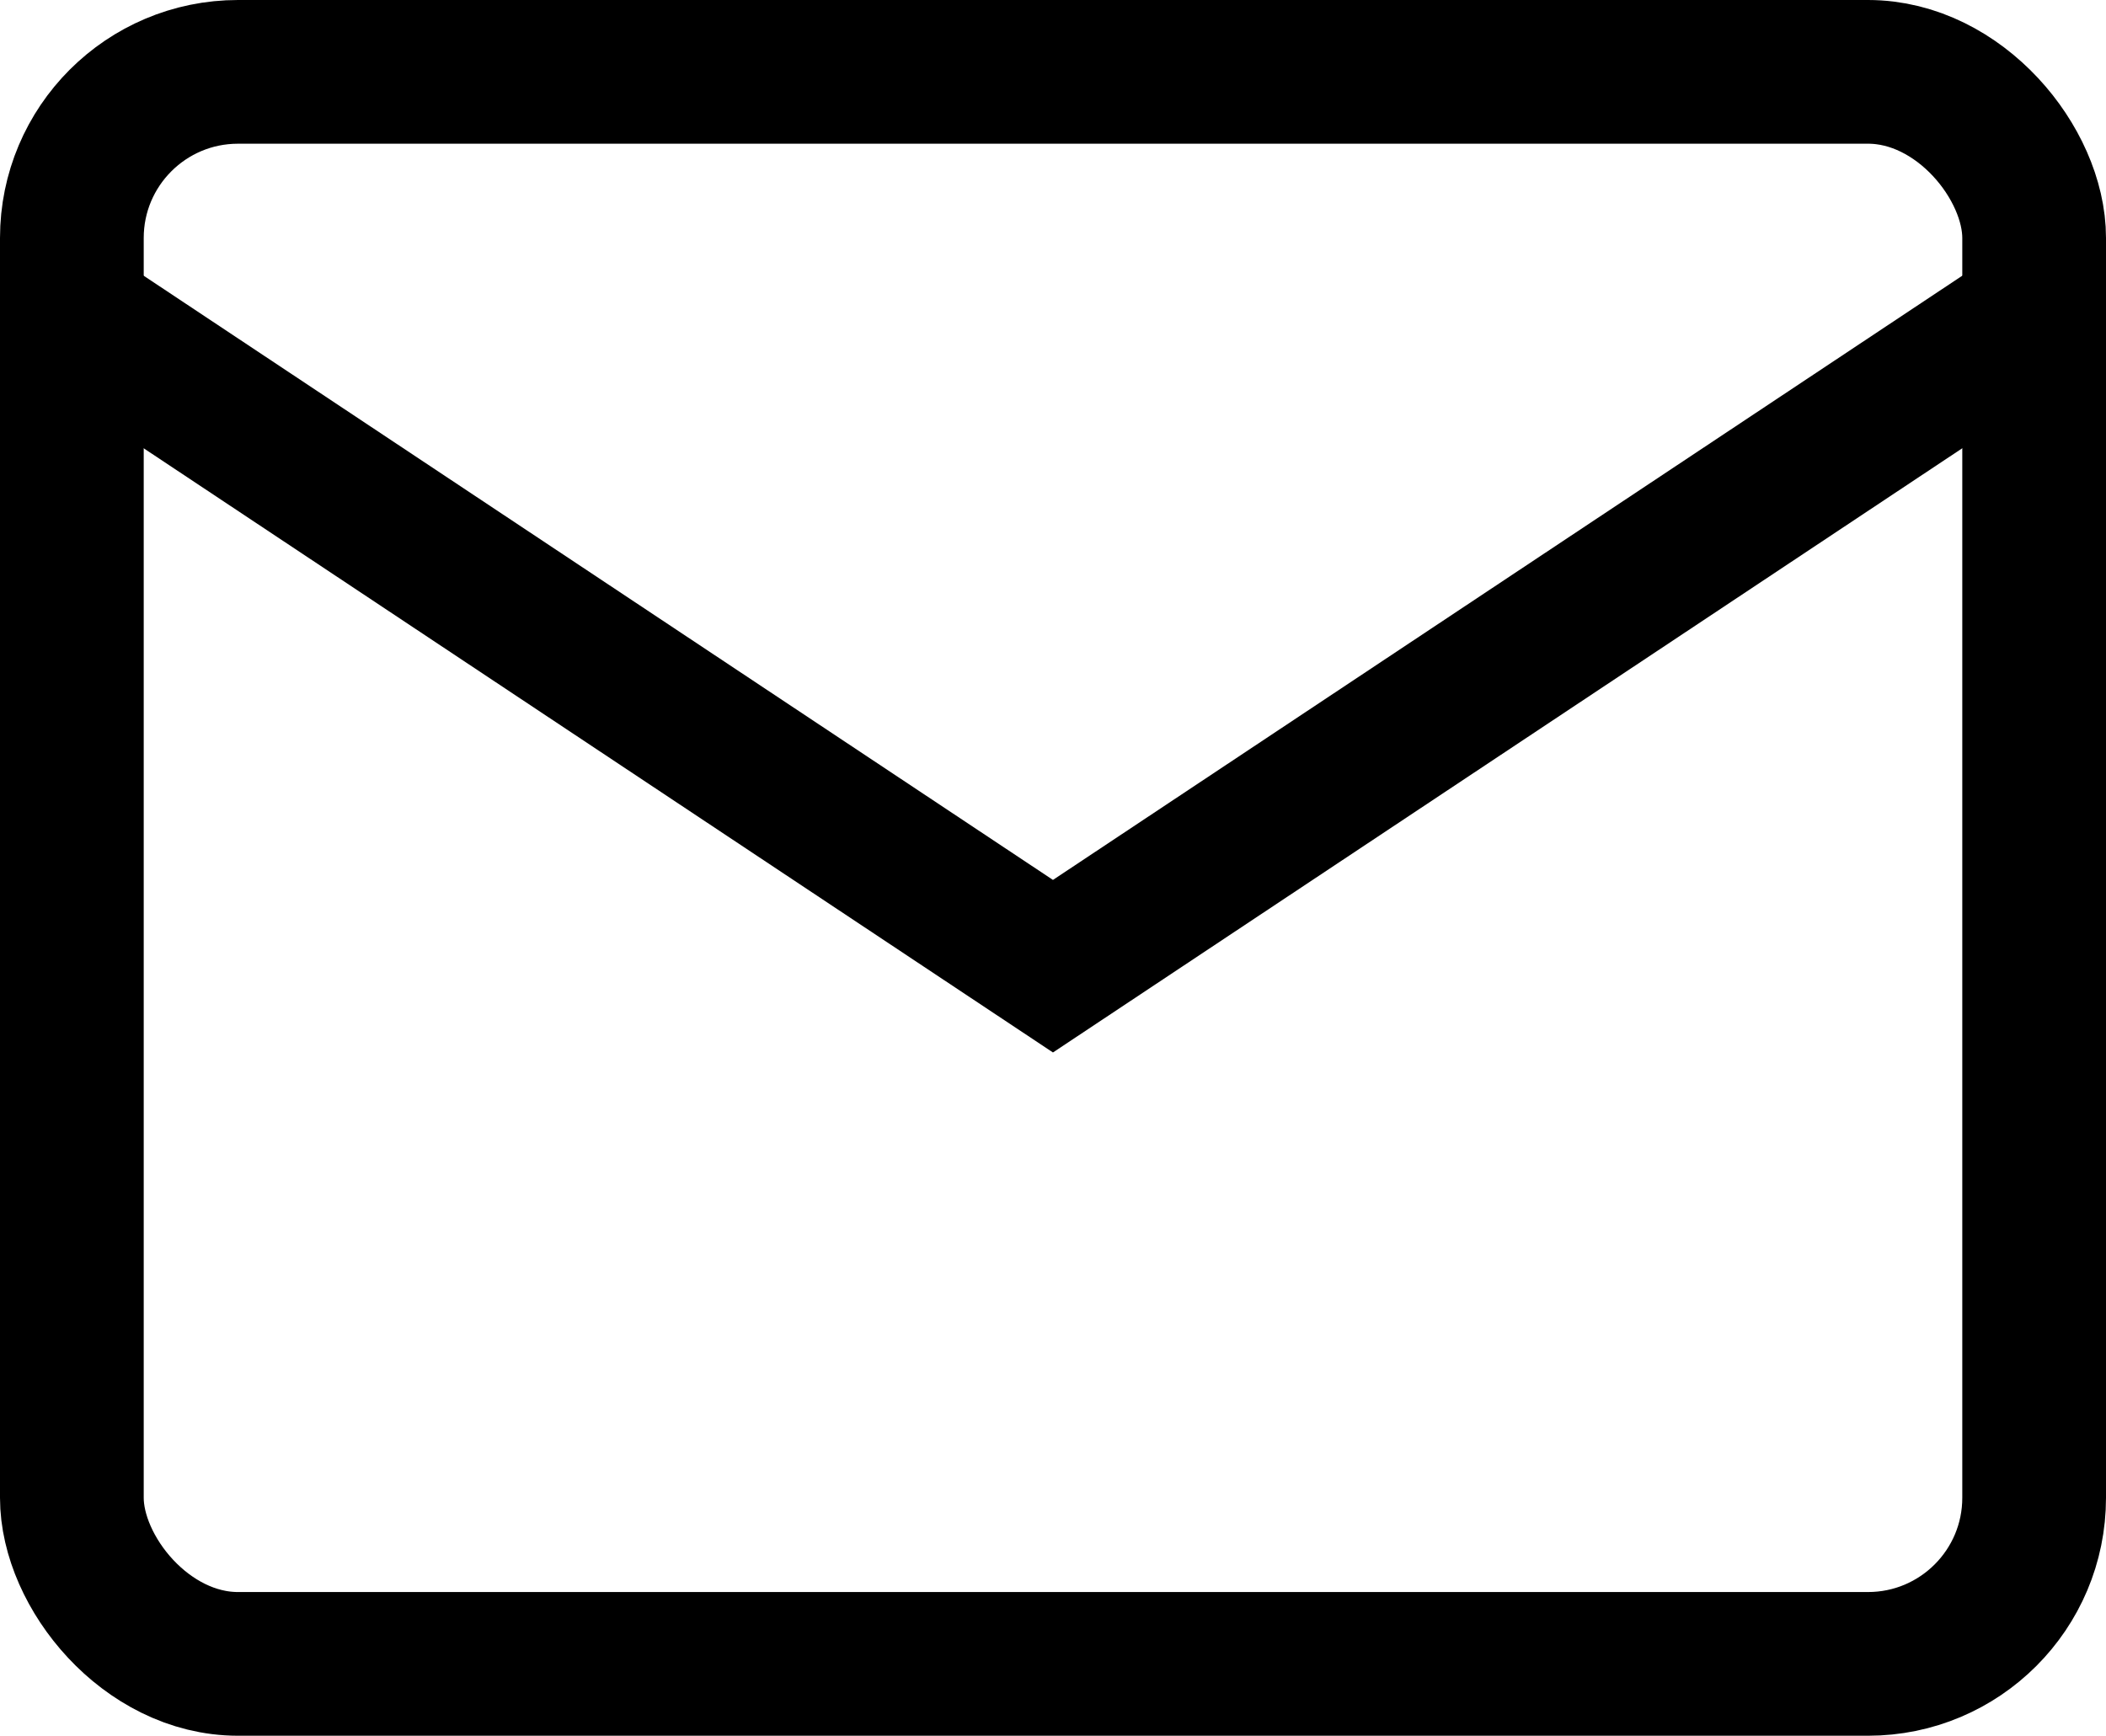
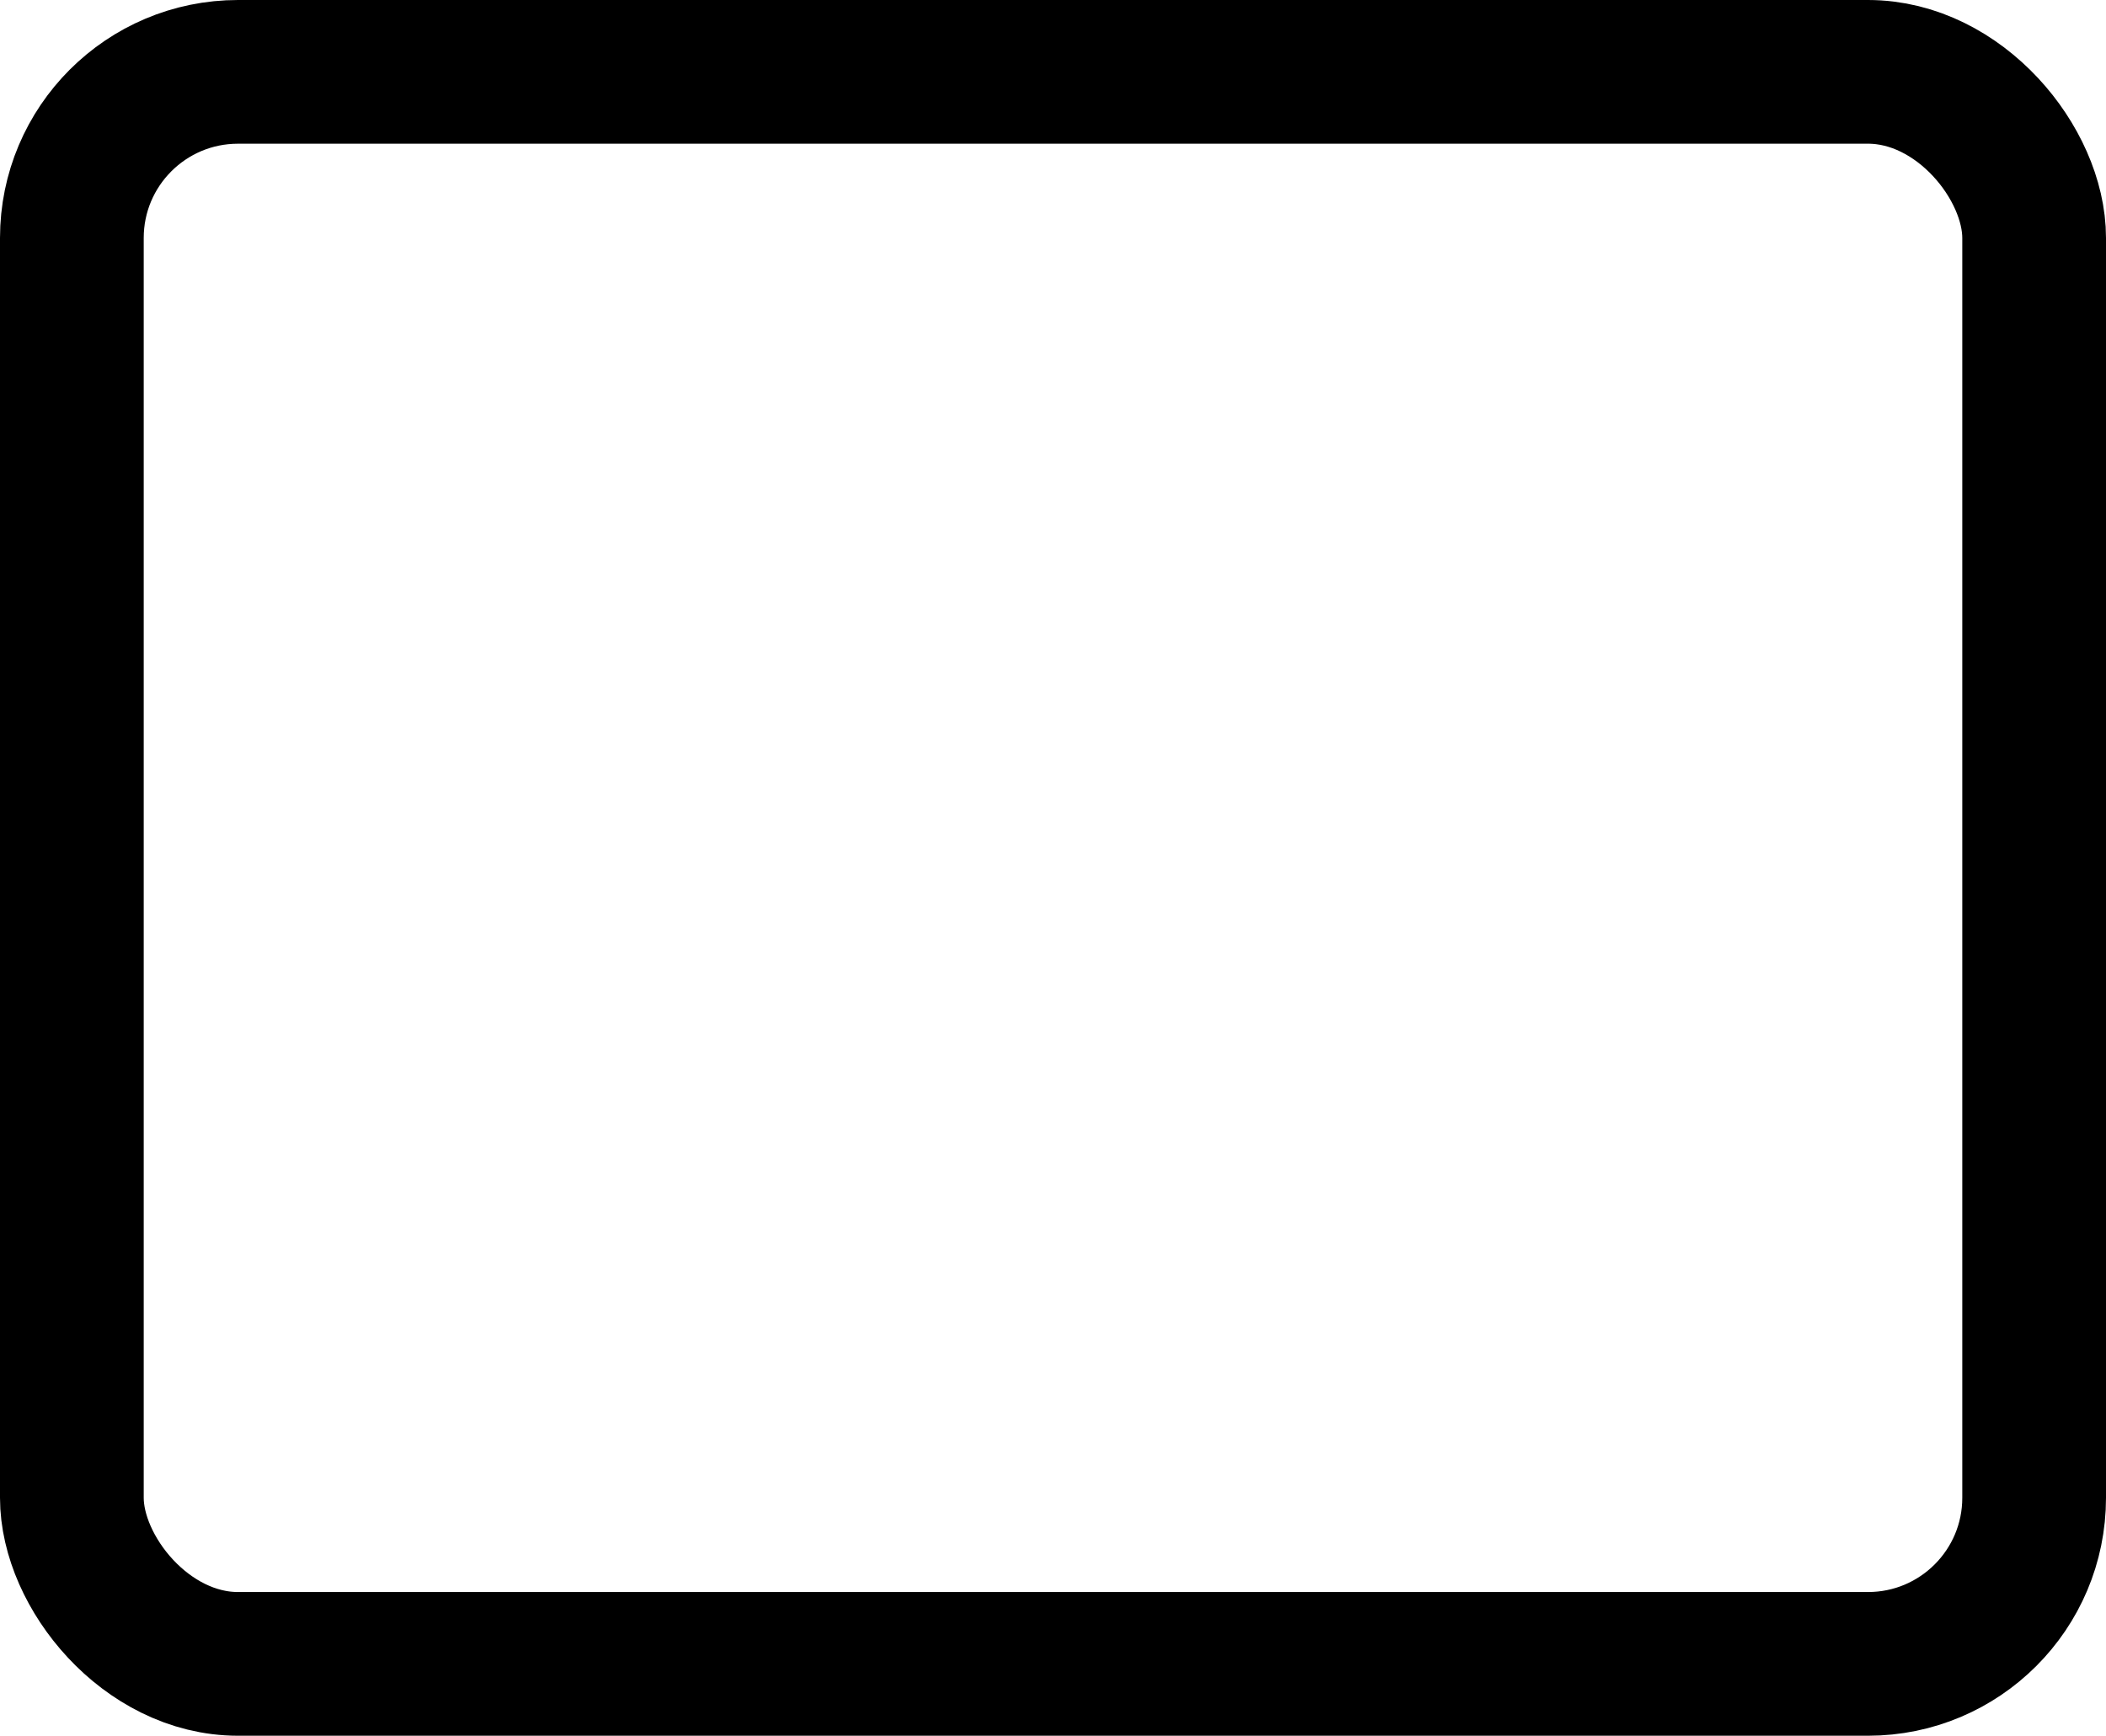
<svg xmlns="http://www.w3.org/2000/svg" viewBox="0 0 29.307 24.157" height="24.157" width="29.307">
  <g transform="translate(0.5 0.5)" data-name="Group 20" id="Group_20">
    <g data-name="Group 25" id="Group_25">
      <rect stroke-width="2" stroke-miterlimit="10" stroke="#000" fill="none" transform="translate(0.5 0.5)" rx="2.312" height="22.157" width="27.307" data-name="Rectangle 30" id="Rectangle_30" />
-       <path stroke-width="2" stroke-miterlimit="10" stroke="#000" fill="none" d="M.5,3.874l13.653,9.073L27.806,3.874" data-name="Path 25" id="Path_25" />
    </g>
  </g>
</svg>